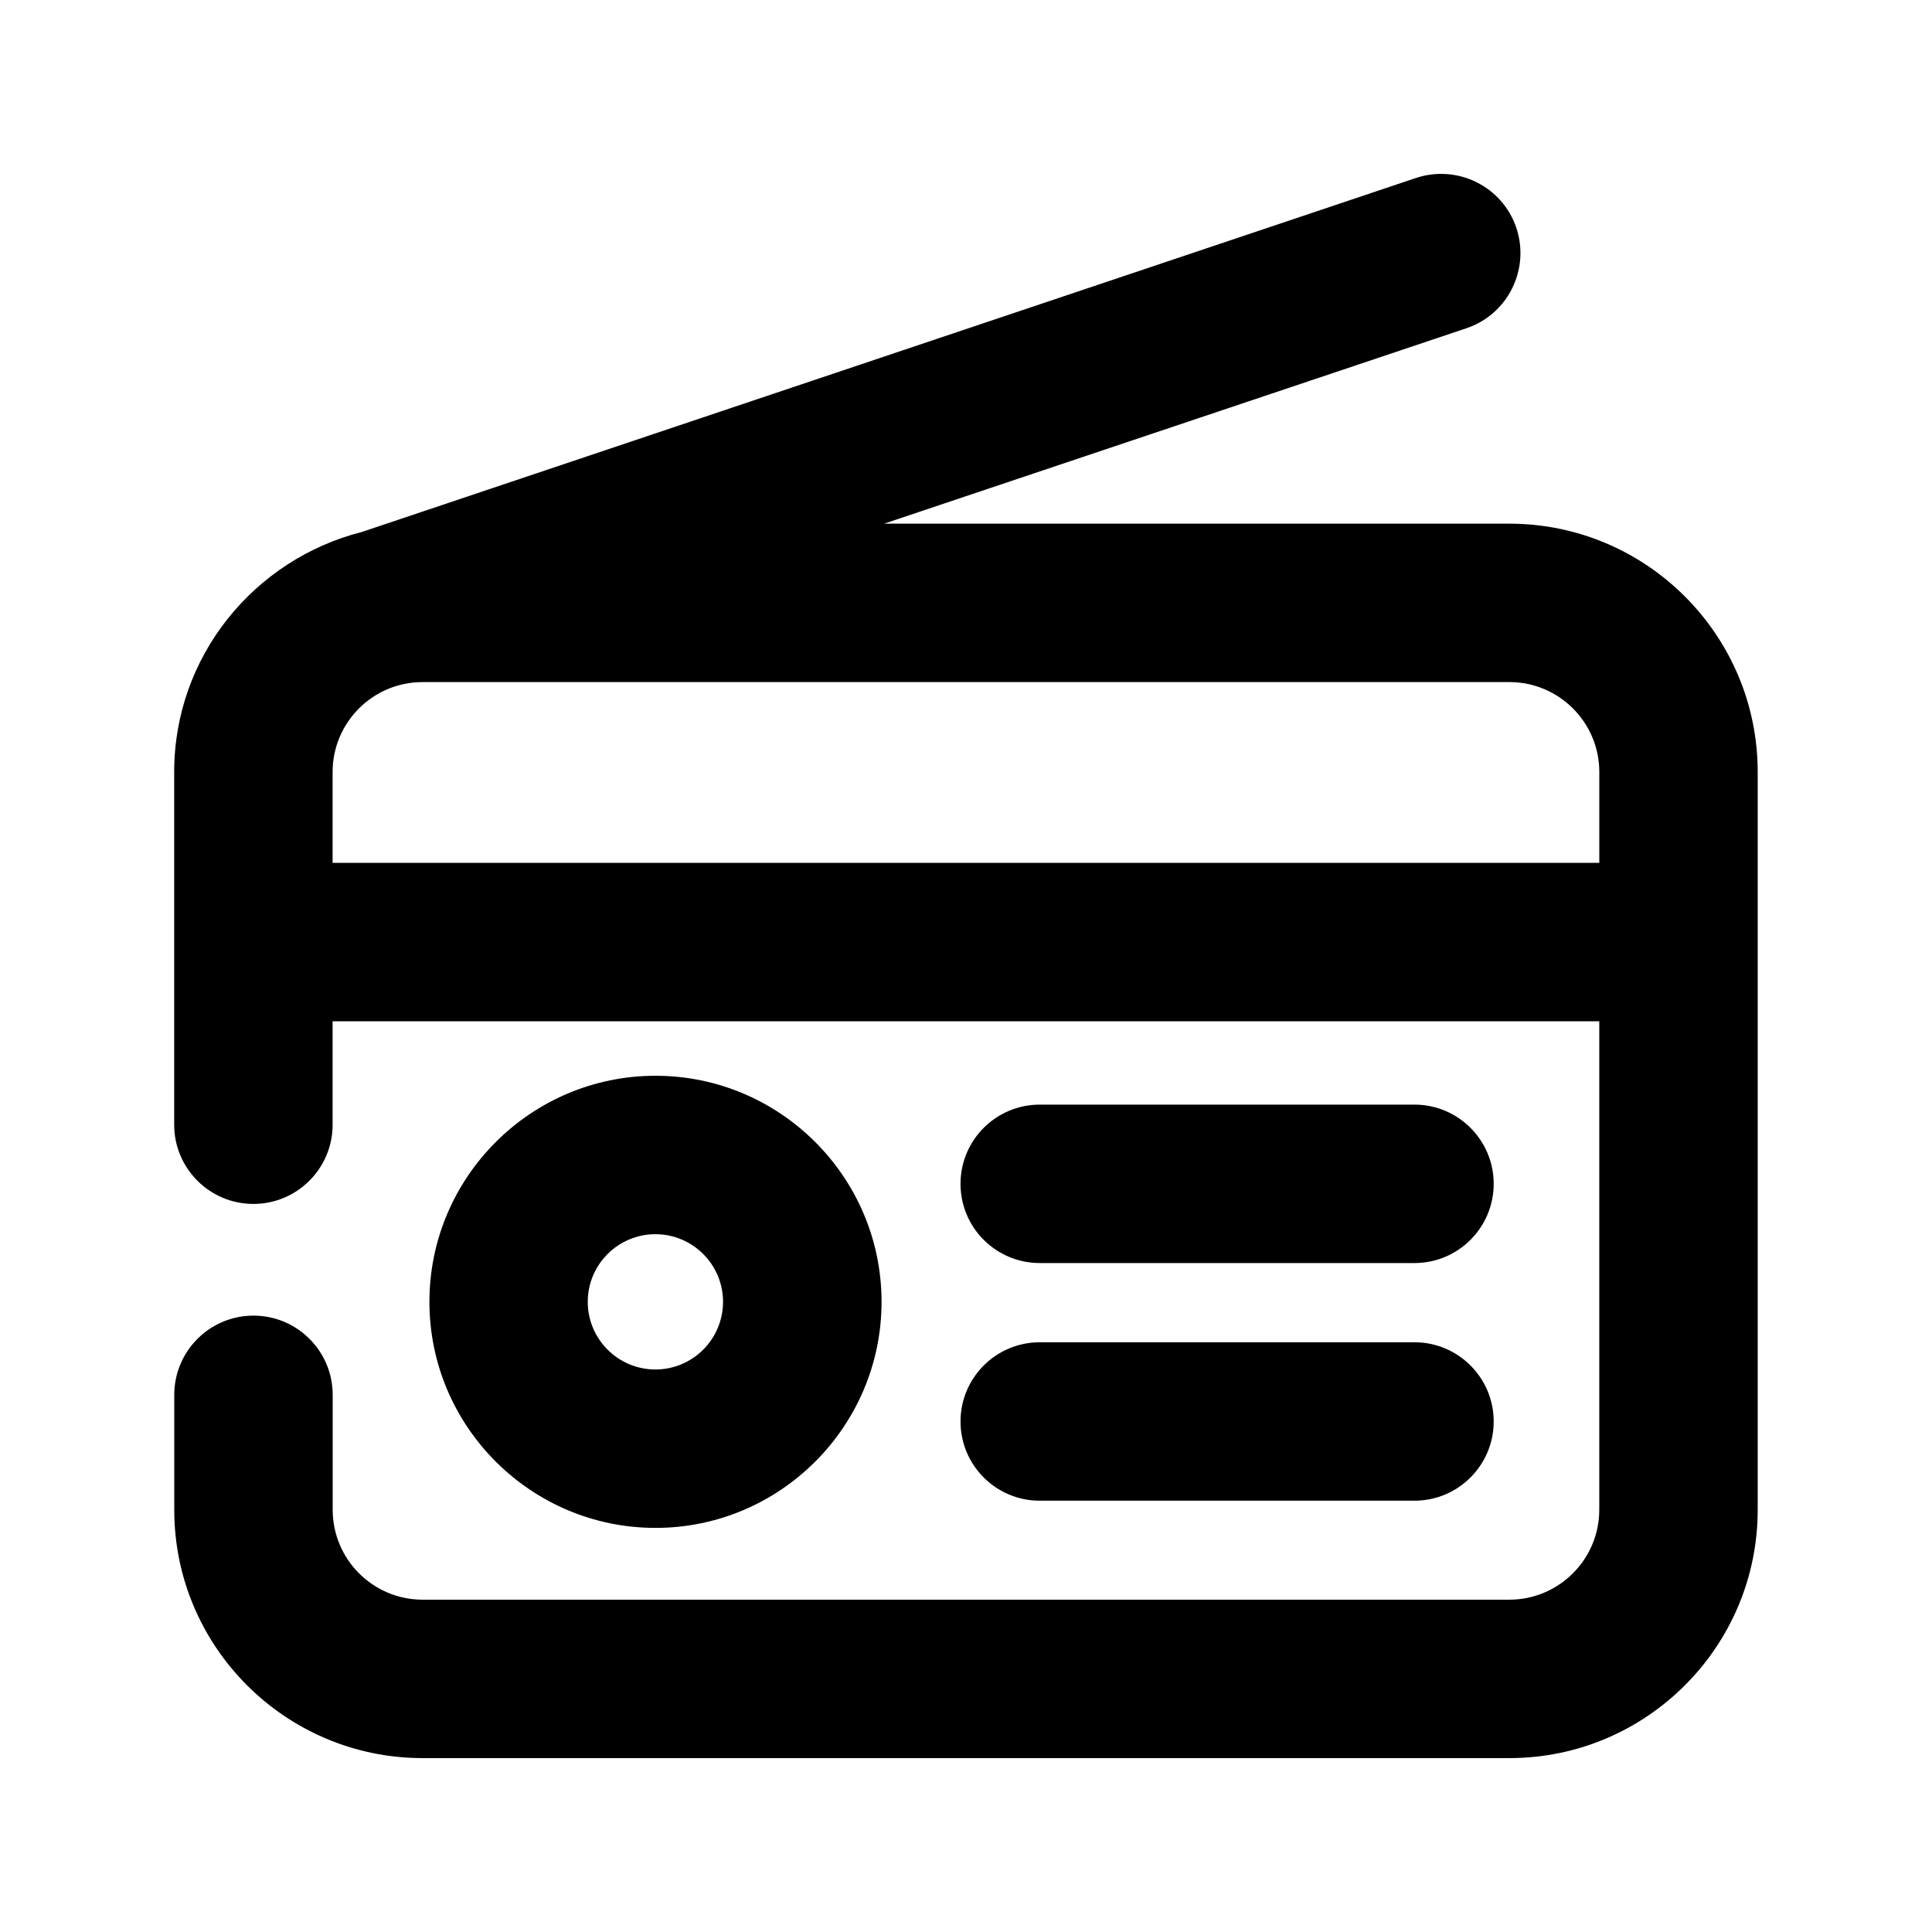
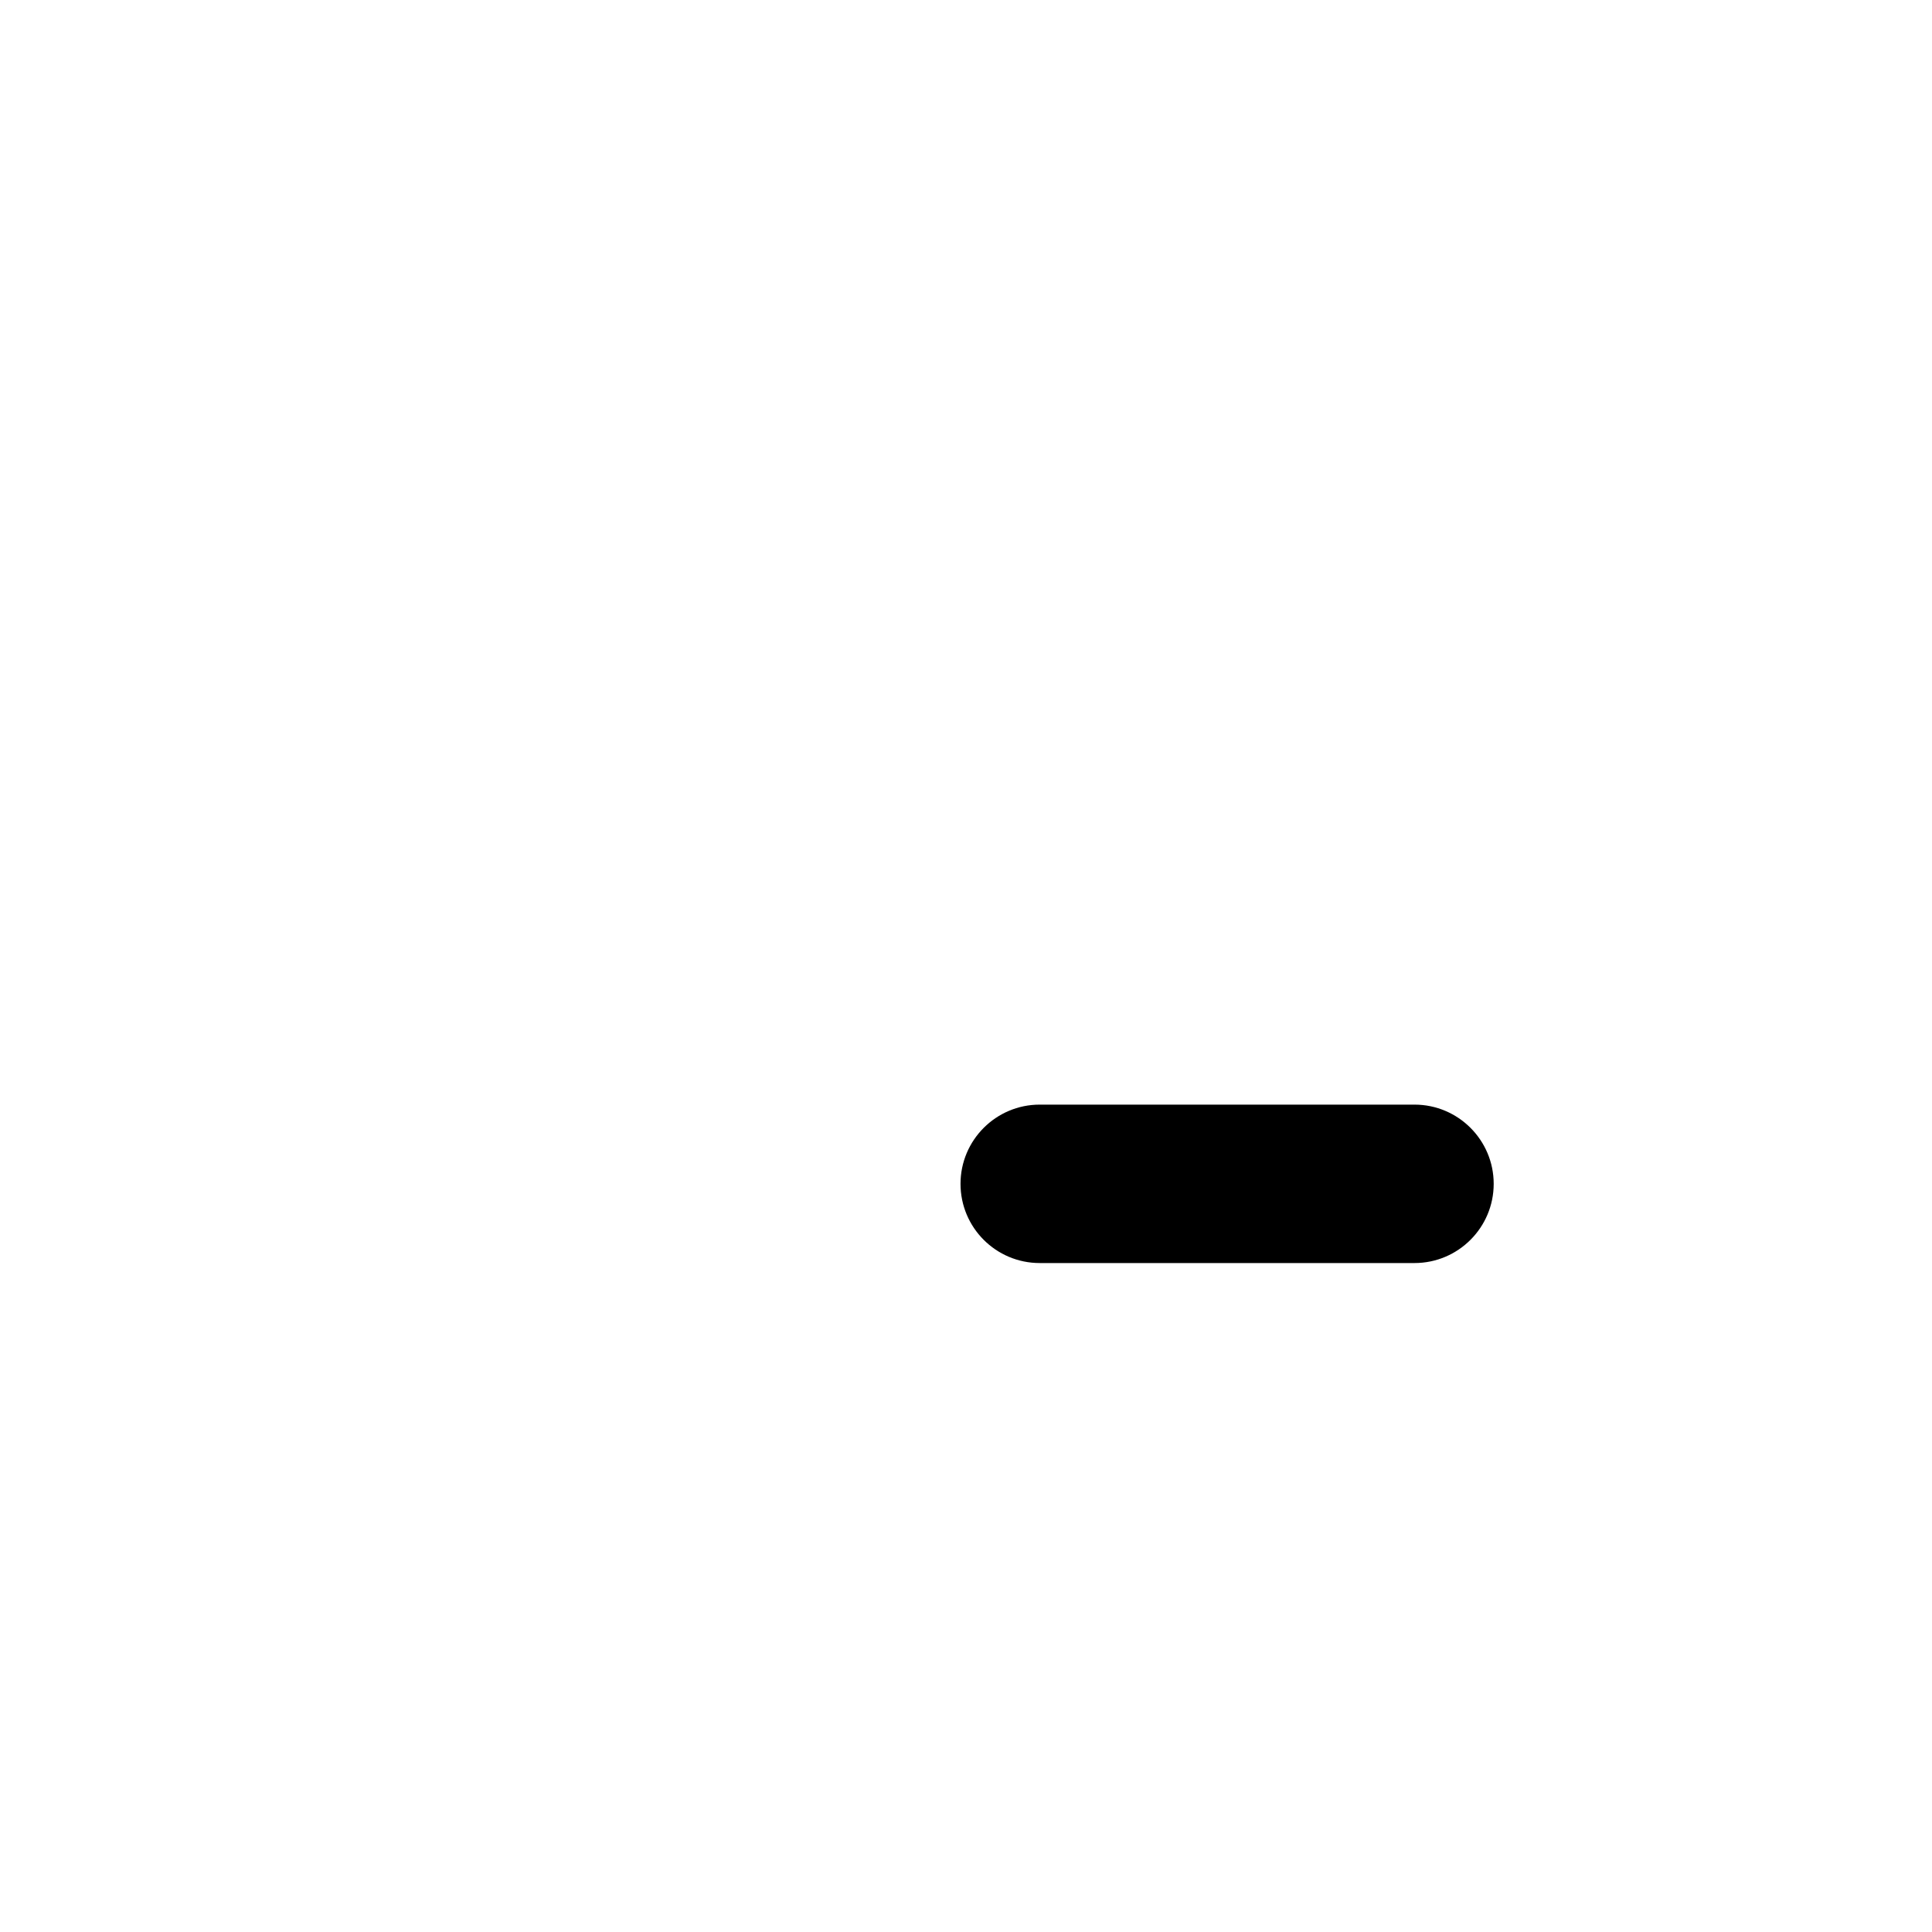
<svg xmlns="http://www.w3.org/2000/svg" fill="#000000" width="800px" height="800px" version="1.1" viewBox="144 144 512 512">
  <g>
-     <path d="m377.62 489c0-33.043-26.891-59.91-59.91-59.91-33.02 0-59.91 26.891-59.91 59.91 0 33.02 26.891 59.91 59.91 59.91 33.02 0.004 59.91-26.891 59.91-59.91zm-77.859 0c0-9.887 8.039-17.926 17.926-17.926s17.926 8.039 17.926 17.926c0 9.887-8.039 17.926-17.926 17.926-9.887 0.004-17.926-8.039-17.926-17.926z" />
    <path d="m419.54 478.72h99.312c11.586 0 20.992-9.406 20.992-20.992 0-11.586-9.406-20.992-20.992-20.992h-99.312c-11.586 0-20.992 9.406-20.992 20.992 0 11.586 9.383 20.992 20.992 20.992z" />
-     <path d="m419.54 541.7h99.312c11.586 0 20.992-9.406 20.992-20.992s-9.406-20.992-20.992-20.992h-99.312c-11.586 0-20.992 9.406-20.992 20.992s9.383 20.992 20.992 20.992z" />
-     <path d="m239.89 284.98c-28.484 7.242-49.73 32.895-49.73 63.605v93.477c0 11.586 9.406 20.992 20.992 20.992 11.586 0 20.992-9.406 20.992-20.992v-27.414h335.68v129.46c0 13.121-10.684 23.824-23.824 23.824h-288.01c-13.141 0-23.824-10.684-23.824-23.824v-30.461c0-11.586-9.406-20.992-20.992-20.992-11.586 0-20.992 9.406-20.992 20.992v30.461c-0.023 36.297 29.516 65.809 65.809 65.809h288.01c36.297 0 65.809-29.516 65.809-65.809v-195.52c0-36.297-29.516-65.809-65.809-65.809h-165.71l154.33-51.789c10.98-3.695 16.898-15.598 13.227-26.598-3.695-10.98-15.574-16.879-26.598-13.227zm-7.746 87.684v-24.078c0-13.141 10.684-23.824 23.824-23.824l288.04-0.004c13.141 0 23.824 10.684 23.824 23.824v24.078z" />
  </g>
</svg>